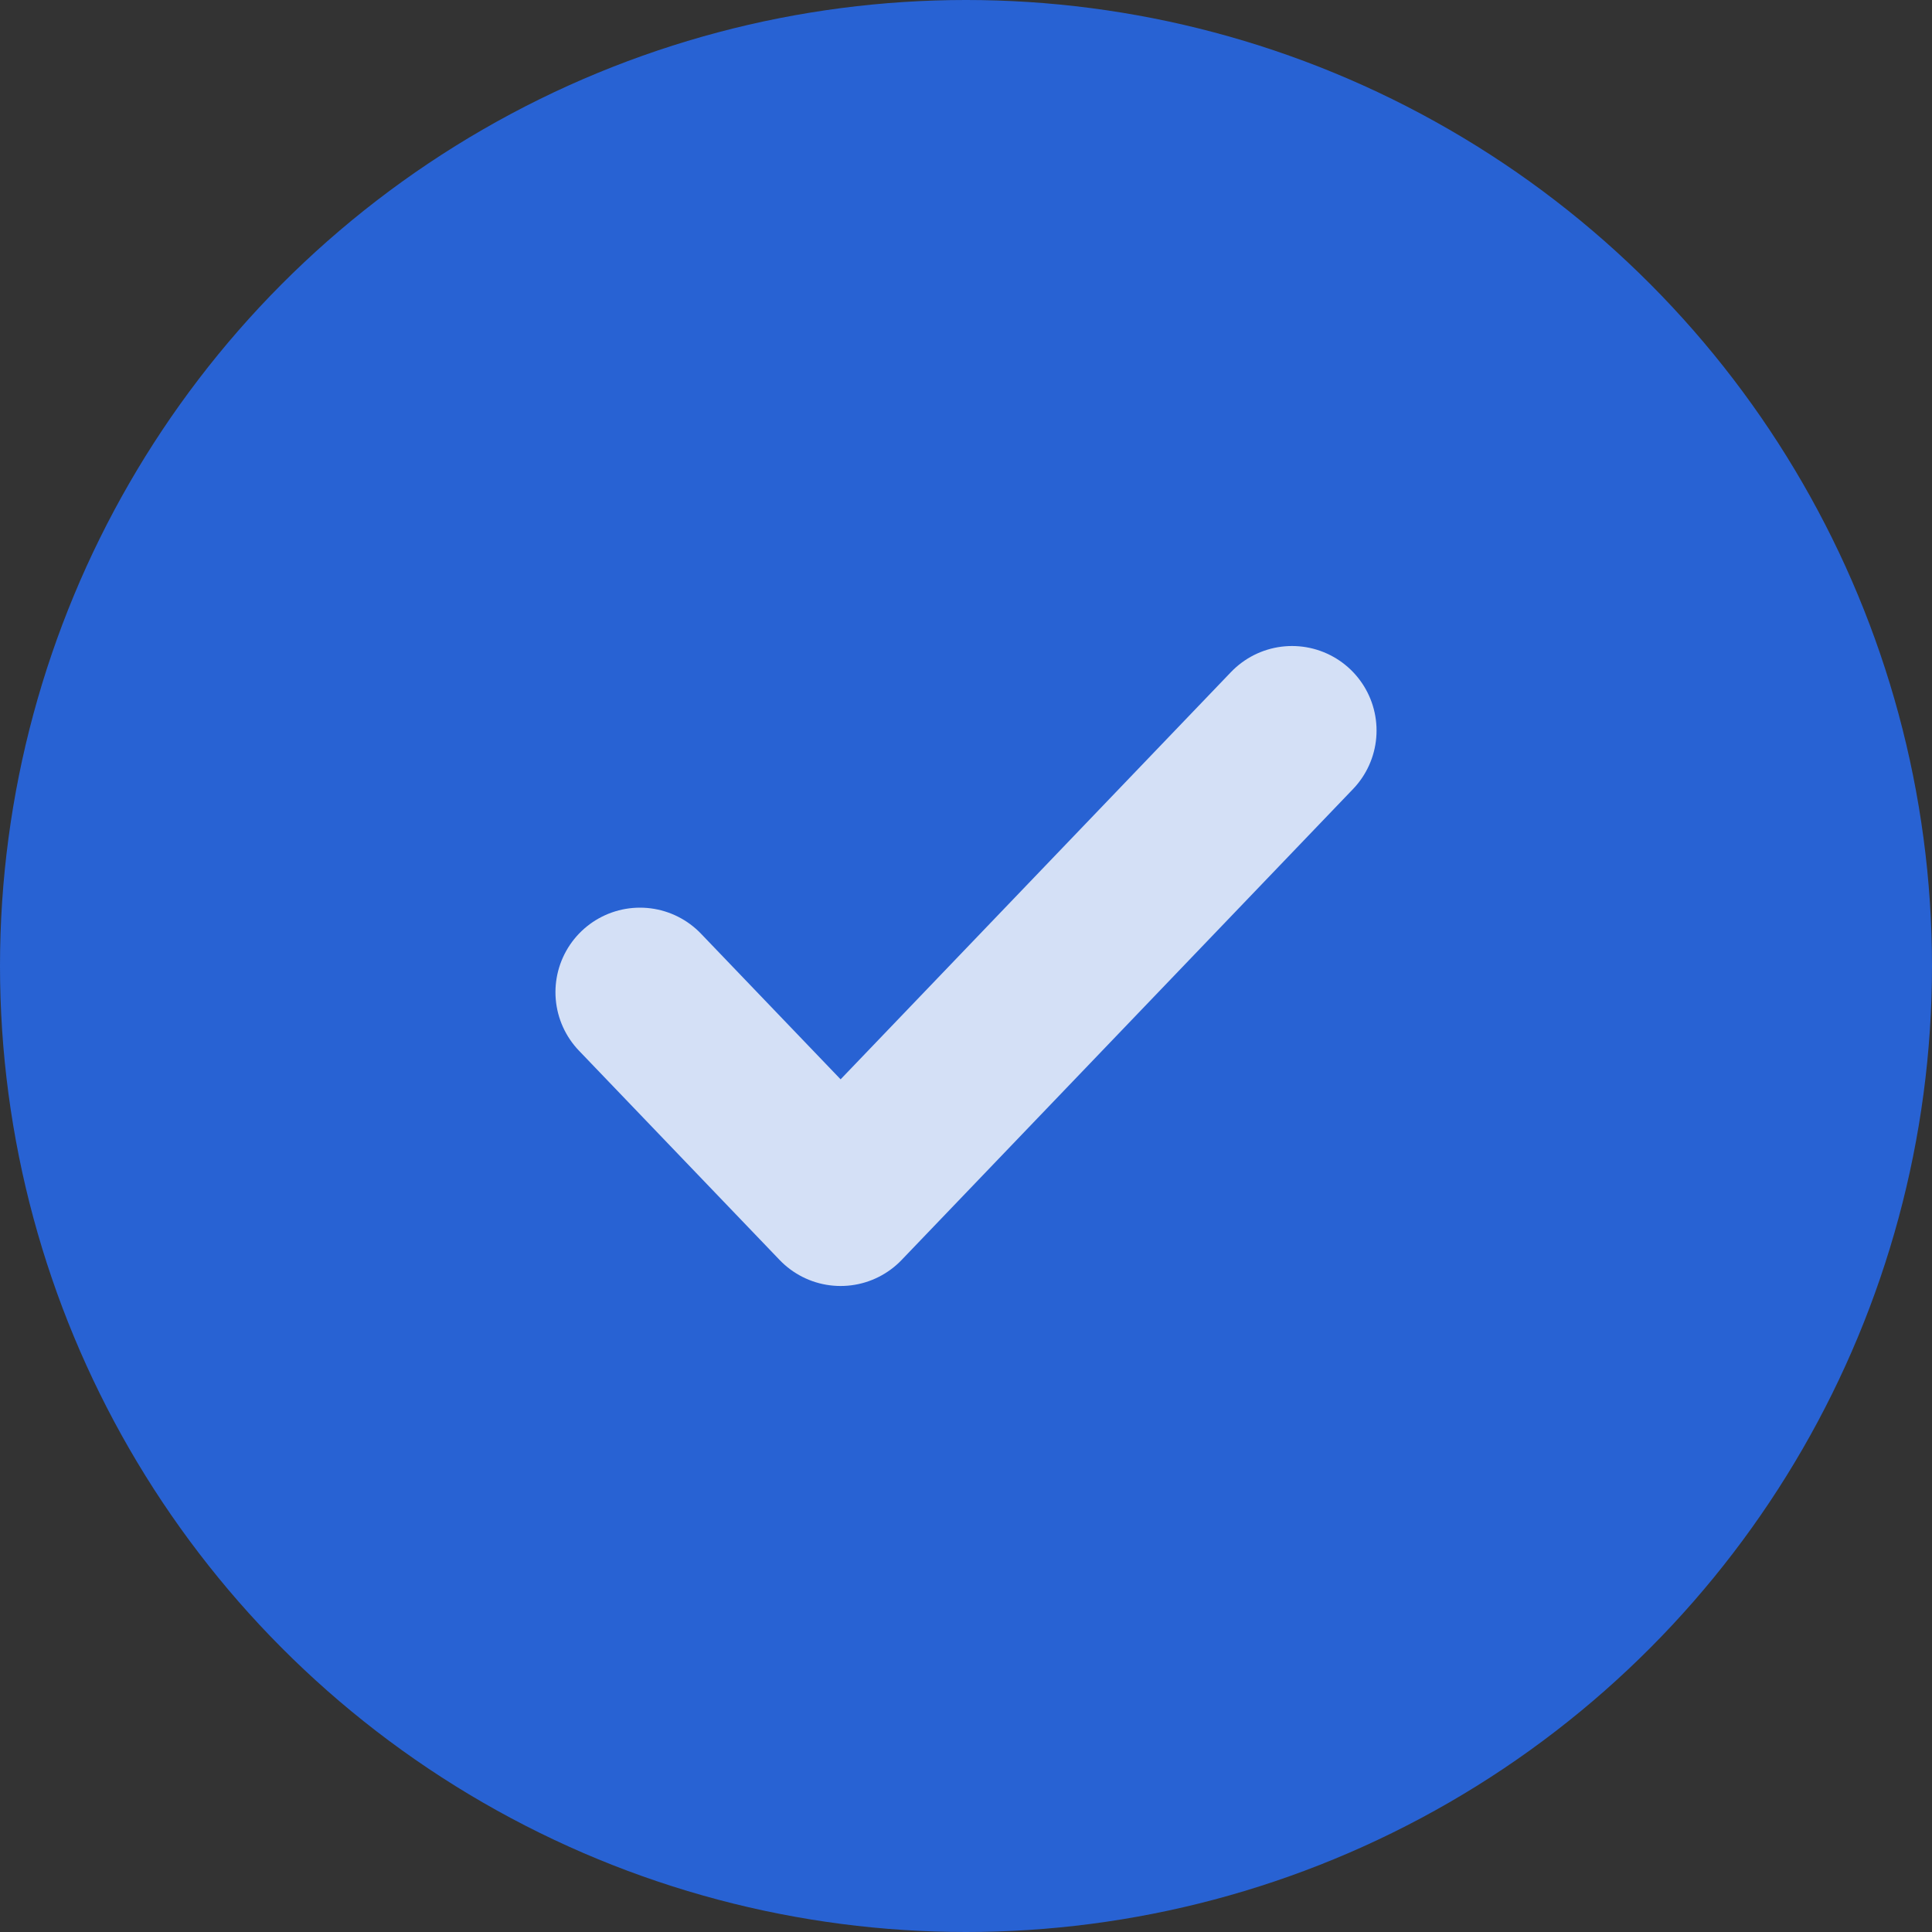
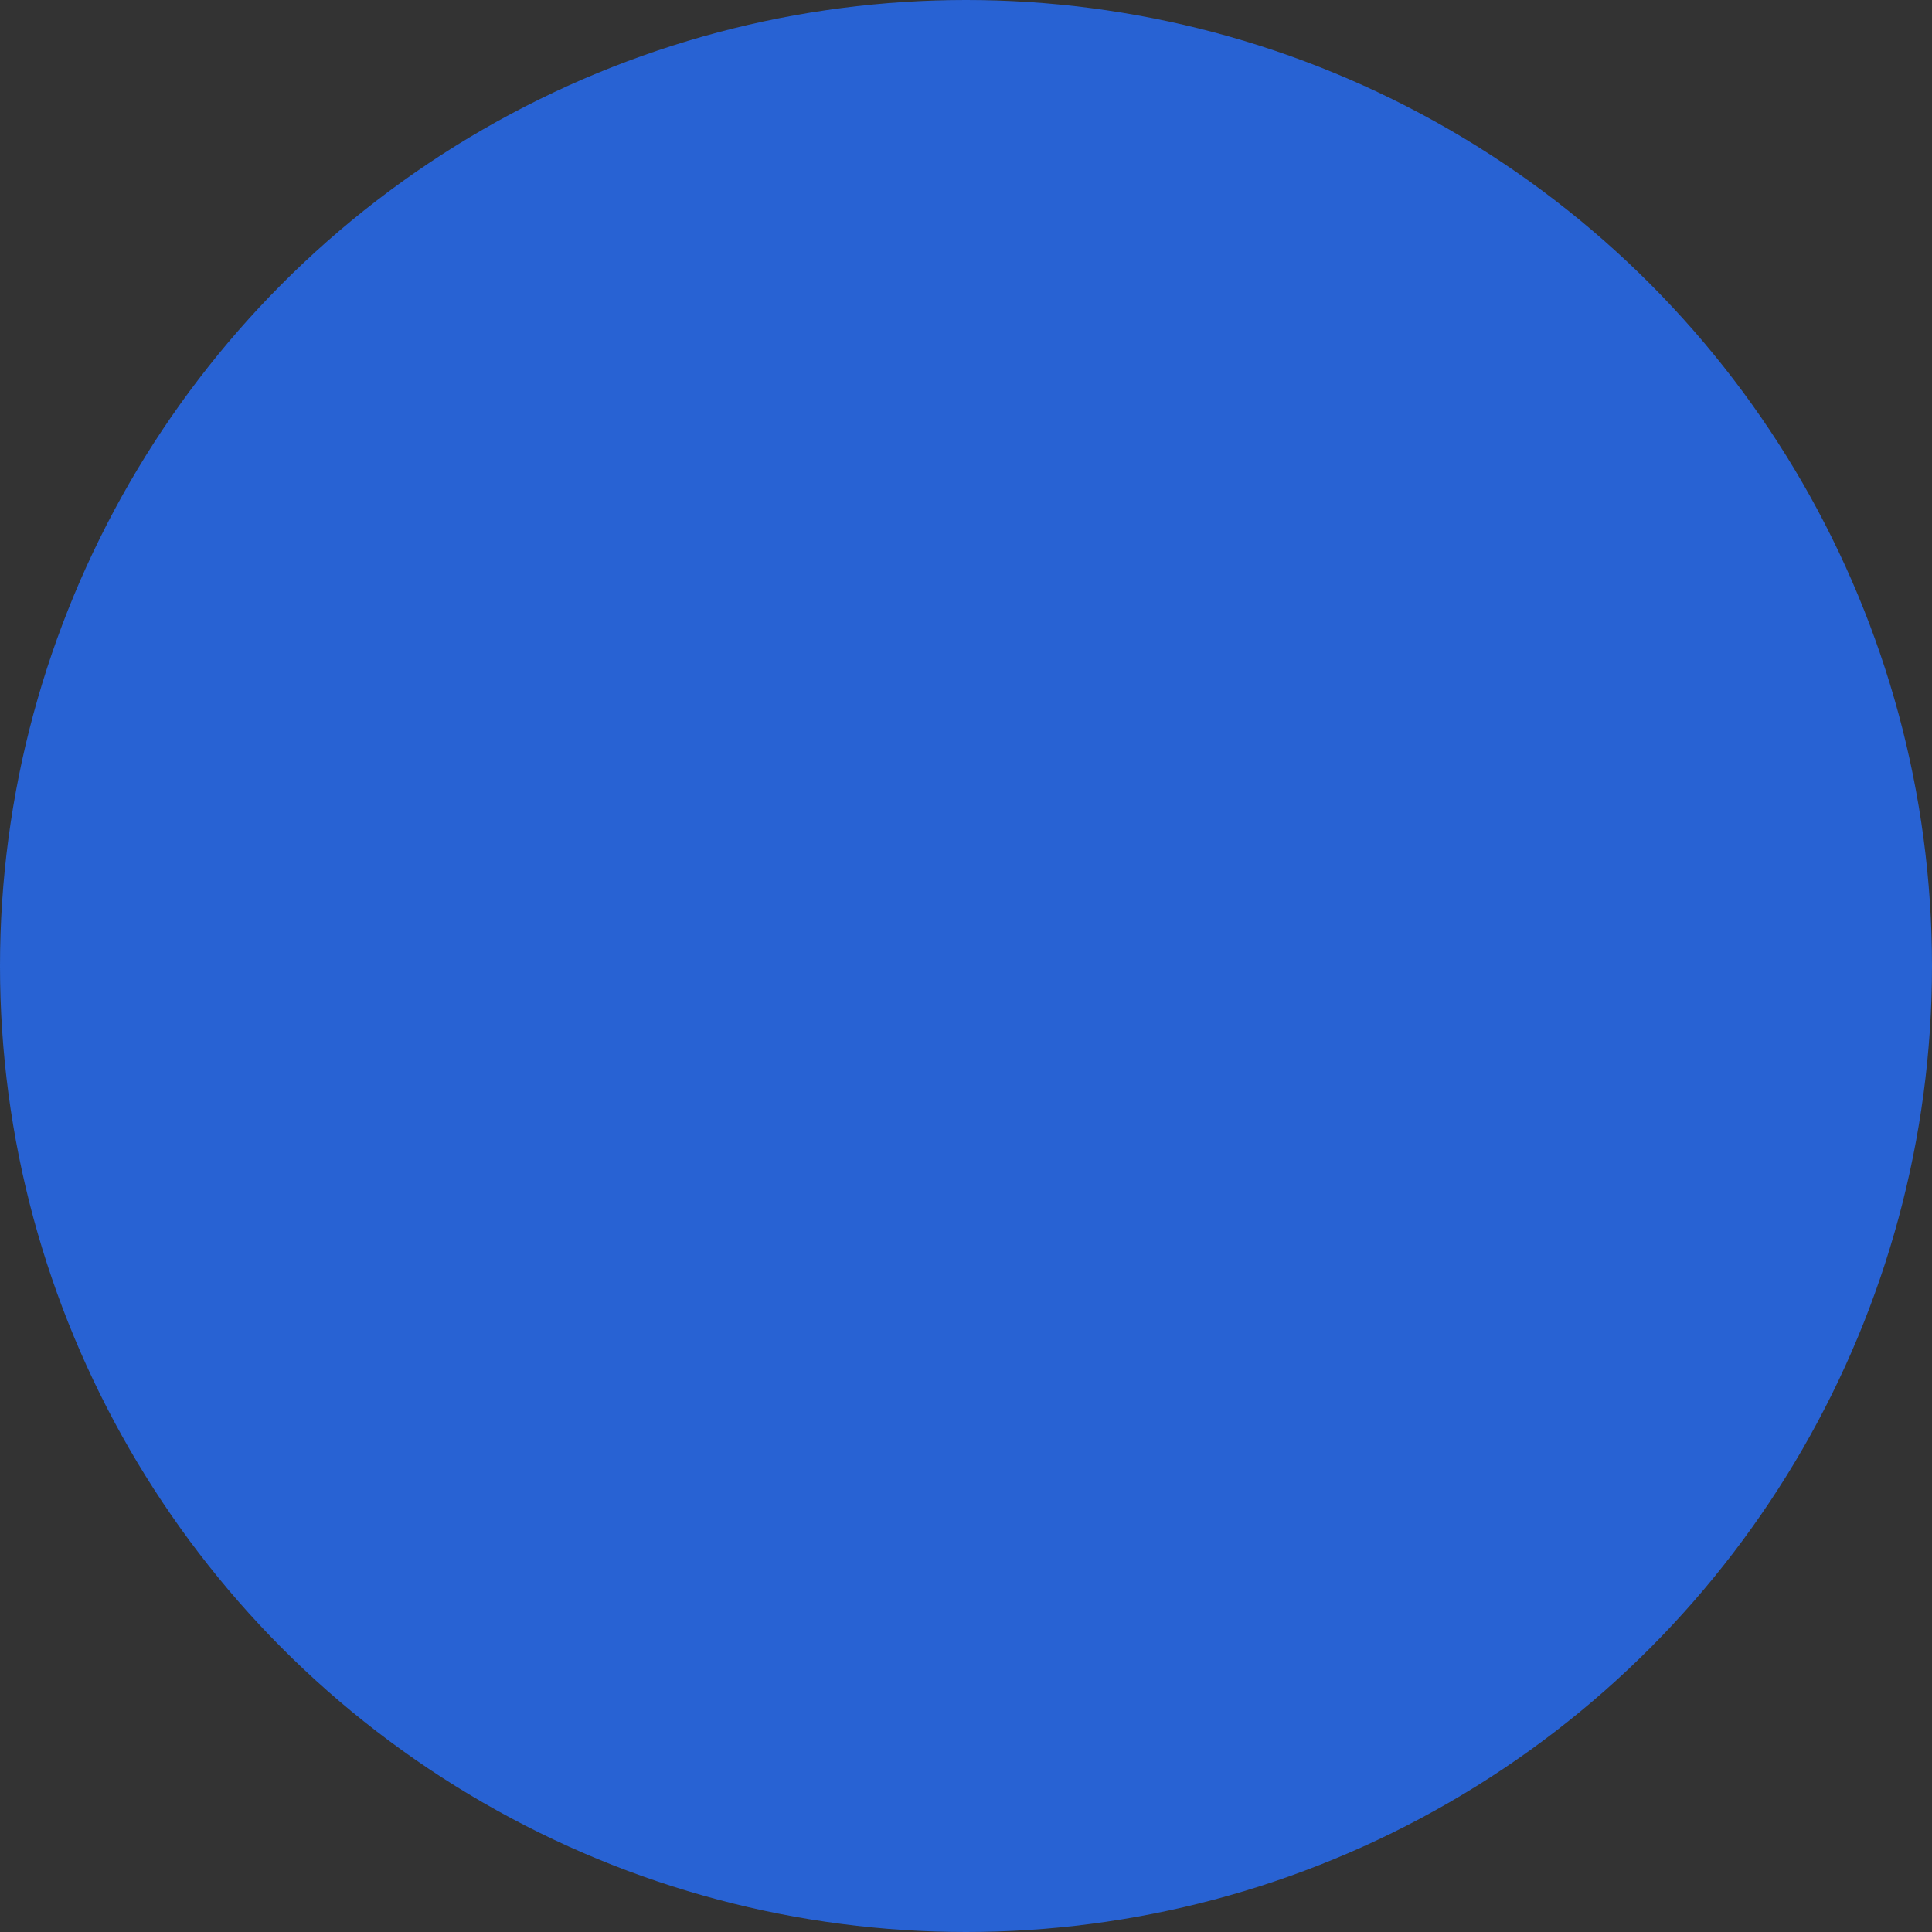
<svg xmlns="http://www.w3.org/2000/svg" width="40" height="40" viewBox="0 0 40 40" fill="none">
  <rect x="0" y="0" width="40" height="40" fill="#333333" stroke="none" />
  <circle cx="20" cy="20" r="20" fill="#2862D3" />
-   <path d="M13.25 20.542L17.404 24.875L26.75 15.125" stroke="white" stroke-opacity="0.8" stroke-width="3.5" stroke-linecap="round" stroke-linejoin="round" />
</svg>